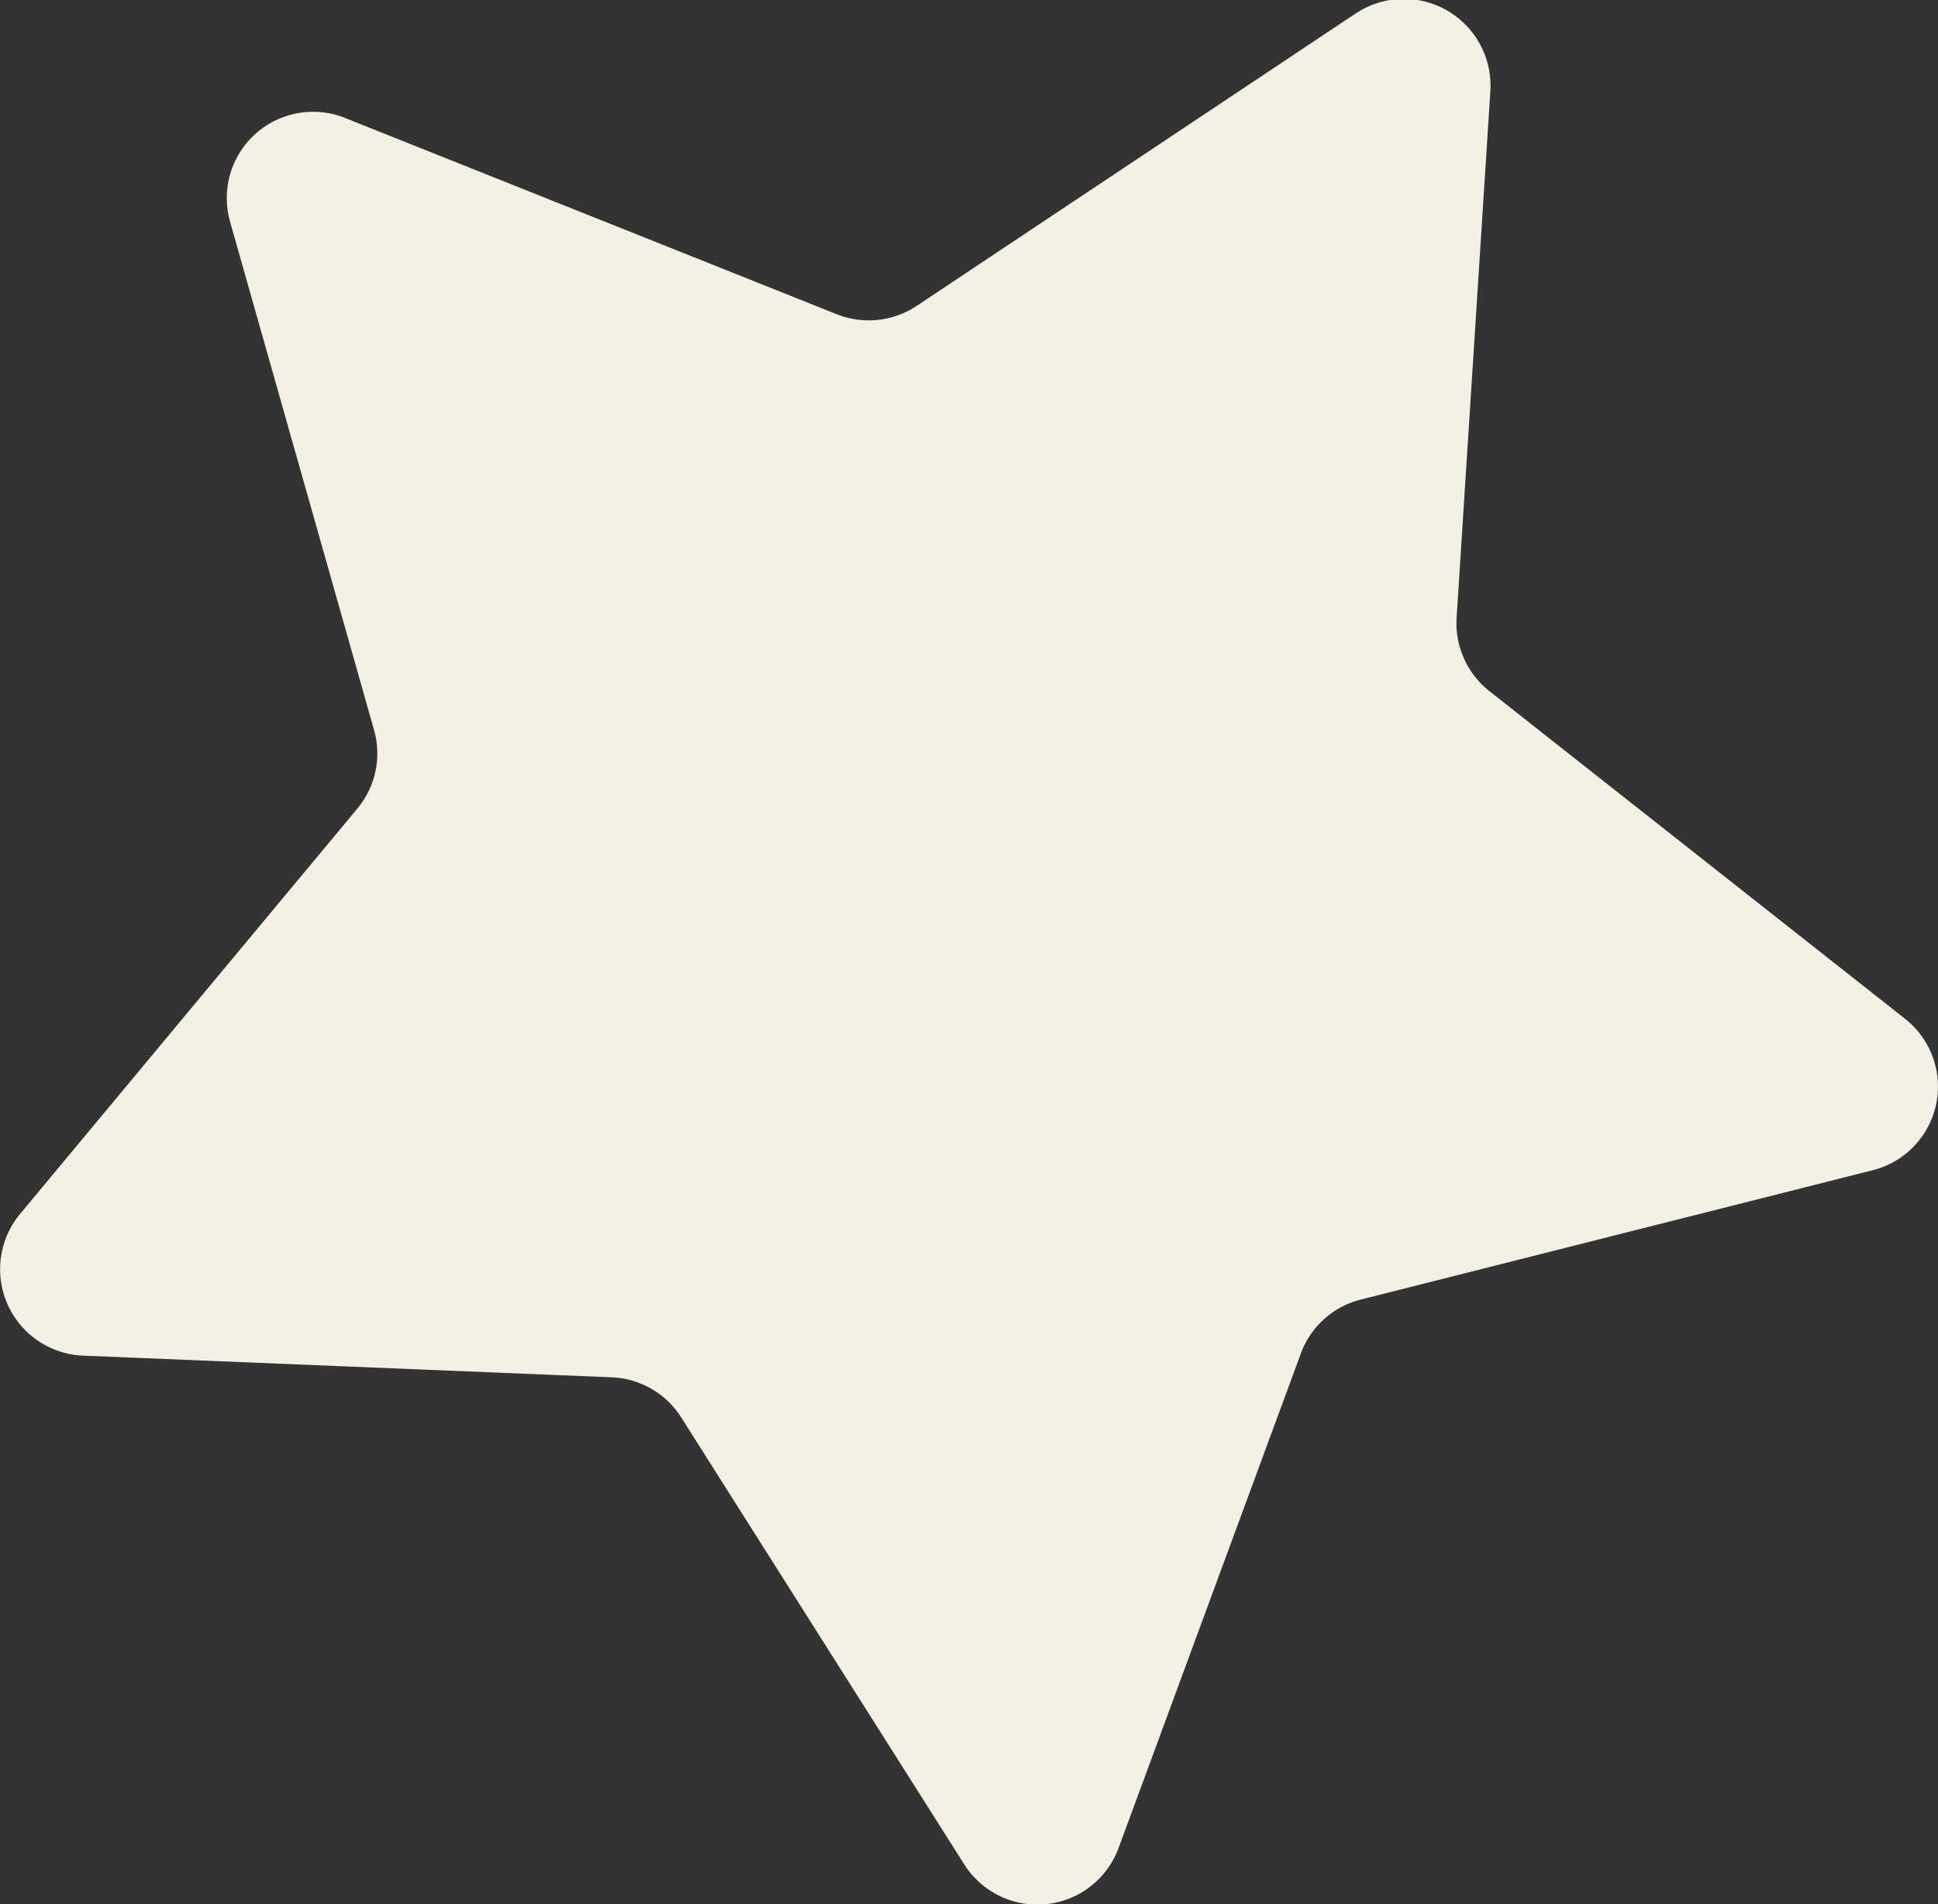
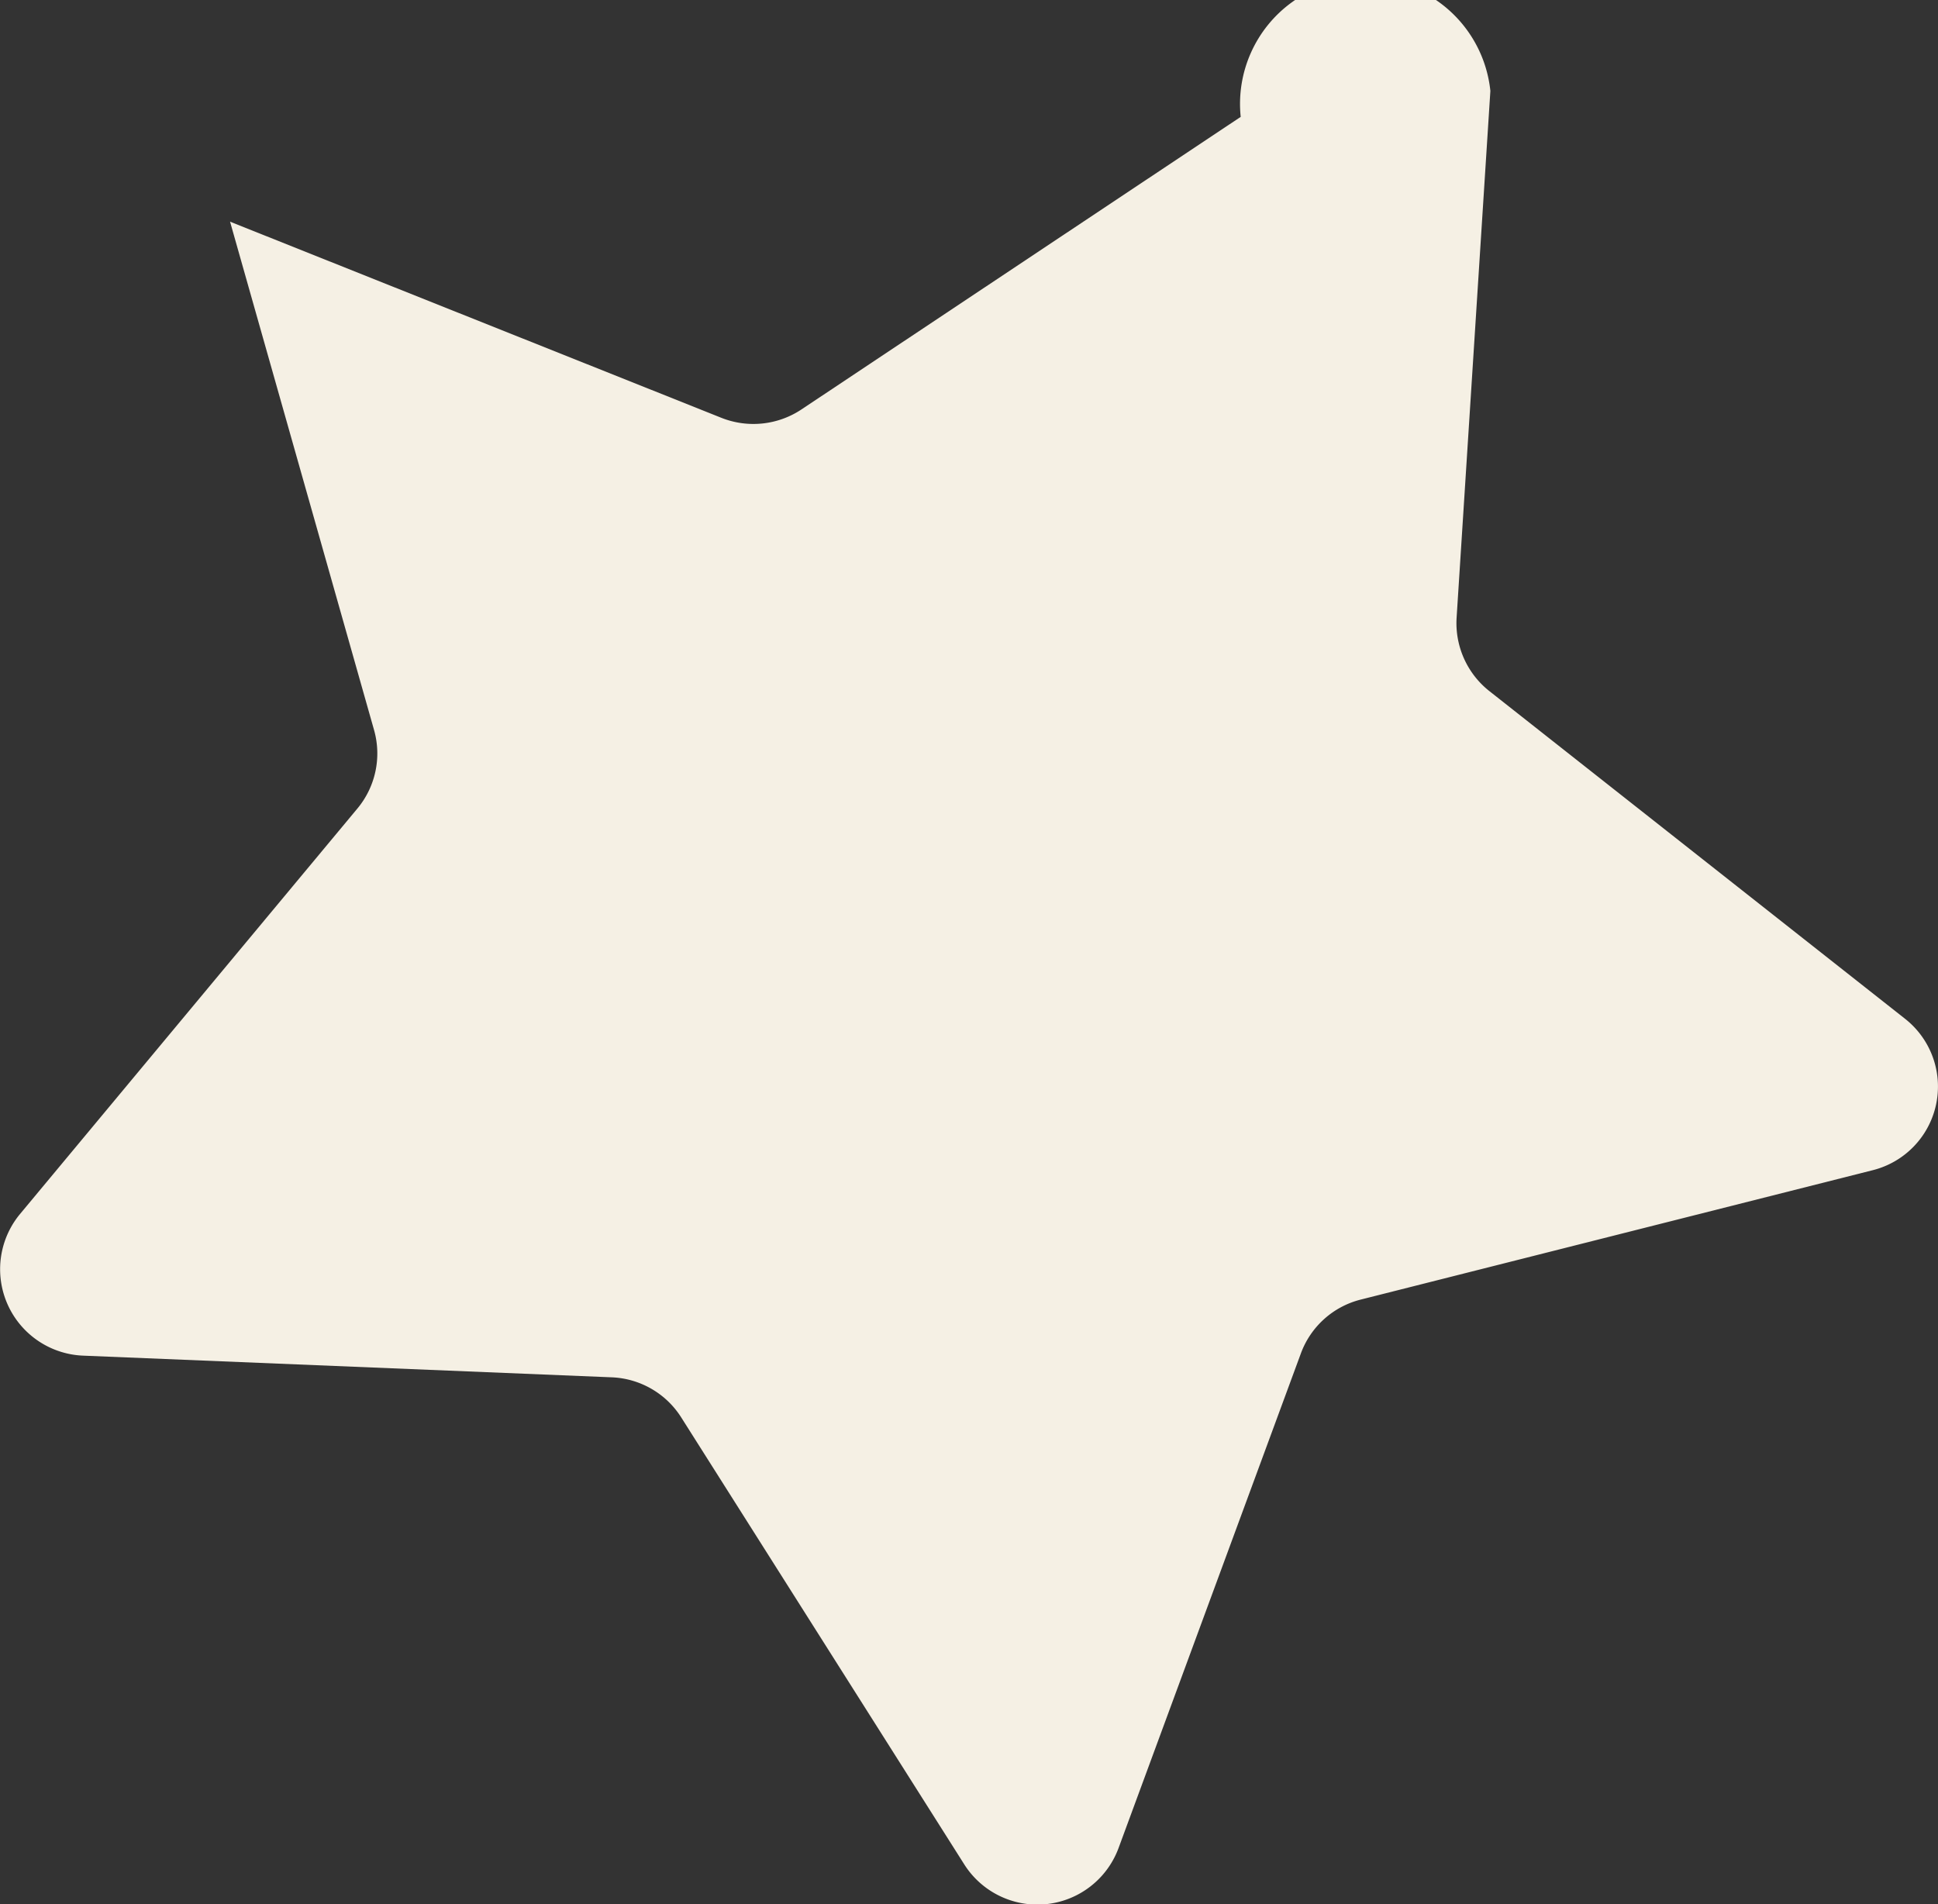
<svg xmlns="http://www.w3.org/2000/svg" width="30.25" height="29.719" viewBox="0 0 30.25 29.719">
  <rect x="0" y="0" width="30.25" height="29.719" fill="#333333" stroke="none" />
  <defs>
    <style>
      .cls-1 {
        fill: #f5f0e4;
        fill-rule: evenodd;
      }
    </style>
  </defs>
-   <path id="icon" class="cls-1" d="M301.419,254.7l-0.527,8.222a1.352,1.352,0,0,0,.513,1.147l6.484,5.111a1.346,1.346,0,0,1-.5,2.365l-7.994,2.02a1.345,1.345,0,0,0-.933.838l-2.848,7.726a1.351,1.351,0,0,1-2.409.248l-4.414-6.97a1.348,1.348,0,0,0-1.09-.629l-8.244-.338a1.35,1.35,0,0,1-.989-2.21l5.267-6.33a1.343,1.343,0,0,0,.259-1.227l-2.247-7.932a1.347,1.347,0,0,1,1.8-1.617l7.668,3.061a1.354,1.354,0,0,0,1.25-.13l6.857-4.567A1.354,1.354,0,0,1,301.419,254.7Z" transform="translate(-278.156 -253.281)" />
+   <path id="icon" class="cls-1" d="M301.419,254.7l-0.527,8.222a1.352,1.352,0,0,0,.513,1.147l6.484,5.111a1.346,1.346,0,0,1-.5,2.365l-7.994,2.02a1.345,1.345,0,0,0-.933.838l-2.848,7.726a1.351,1.351,0,0,1-2.409.248l-4.414-6.97a1.348,1.348,0,0,0-1.09-.629l-8.244-.338a1.35,1.35,0,0,1-.989-2.21l5.267-6.33a1.343,1.343,0,0,0,.259-1.227l-2.247-7.932l7.668,3.061a1.354,1.354,0,0,0,1.25-.13l6.857-4.567A1.354,1.354,0,0,1,301.419,254.7Z" transform="translate(-278.156 -253.281)" />
</svg>